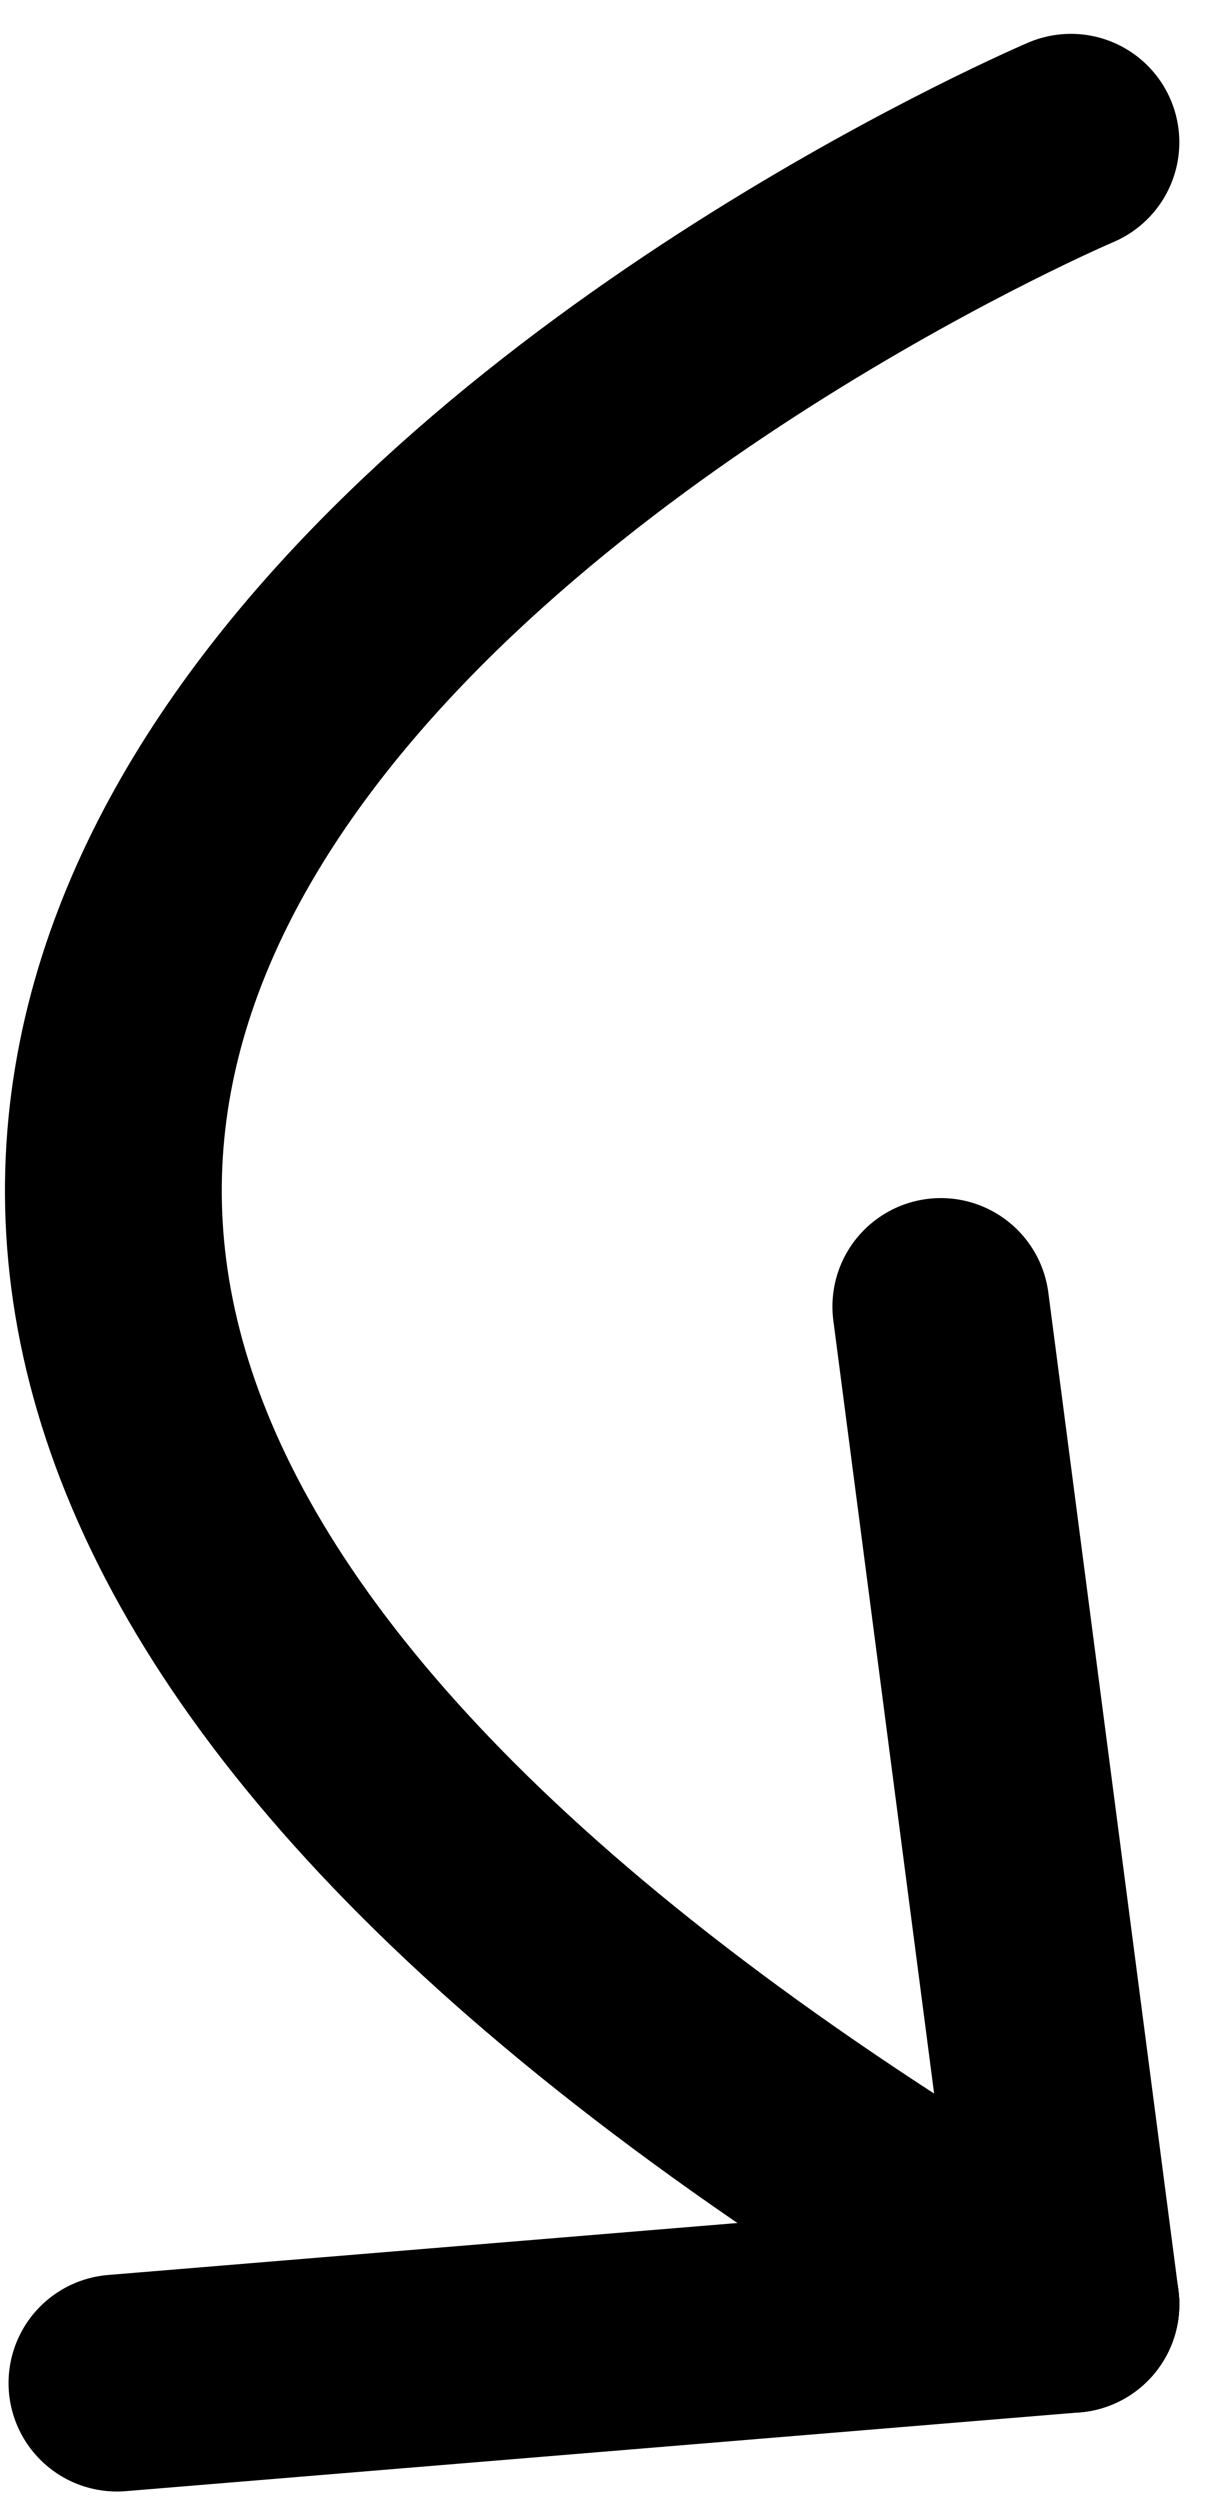
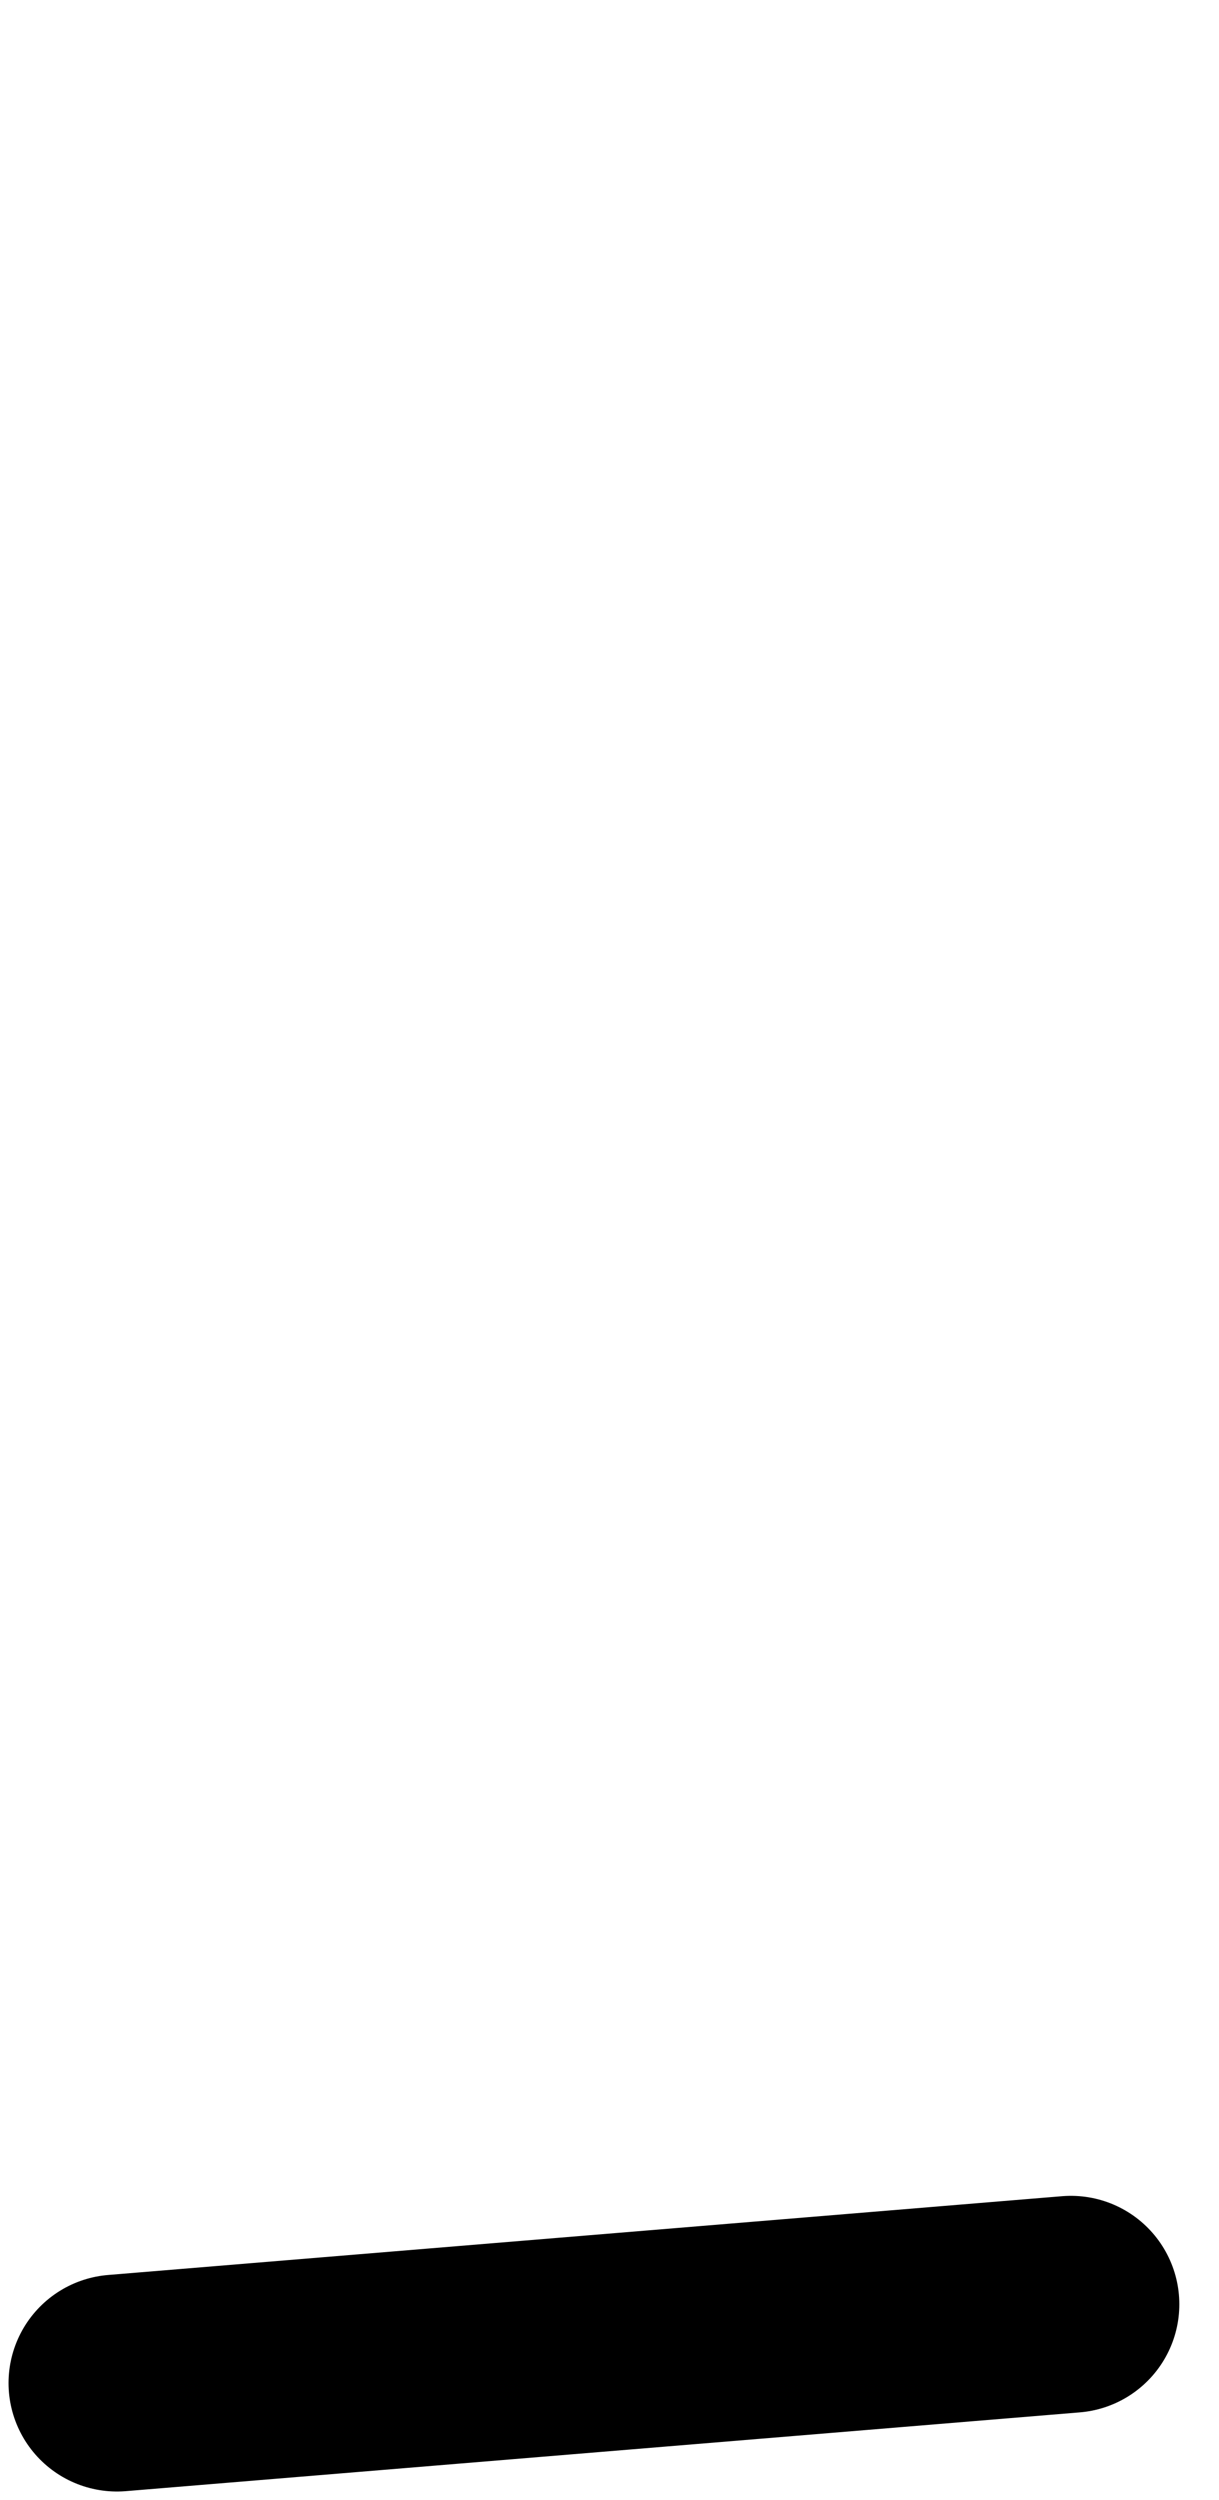
<svg xmlns="http://www.w3.org/2000/svg" width="28.112" height="57.631" viewBox="0 0 28.112 57.631">
  <g id="グループ_131" data-name="グループ 131" transform="translate(-479.803 -15381.566)">
-     <path id="パス_226" data-name="パス 226" d="M2494.5,15384.846s-49.686,21.151,0,49.838" transform="translate(-1990)" fill="none" stroke="#000" stroke-linecap="round" stroke-width="5" />
-     <line id="線_11" data-name="線 11" x1="3" y1="23" transform="translate(501.5 15411.684)" fill="none" stroke="#000" stroke-linecap="round" stroke-width="5" />
    <line id="線_12" data-name="線 12" x1="22" y2="1.816" transform="translate(482.5 15434.684)" fill="none" stroke="#000" stroke-linecap="round" stroke-width="5" />
  </g>
</svg>